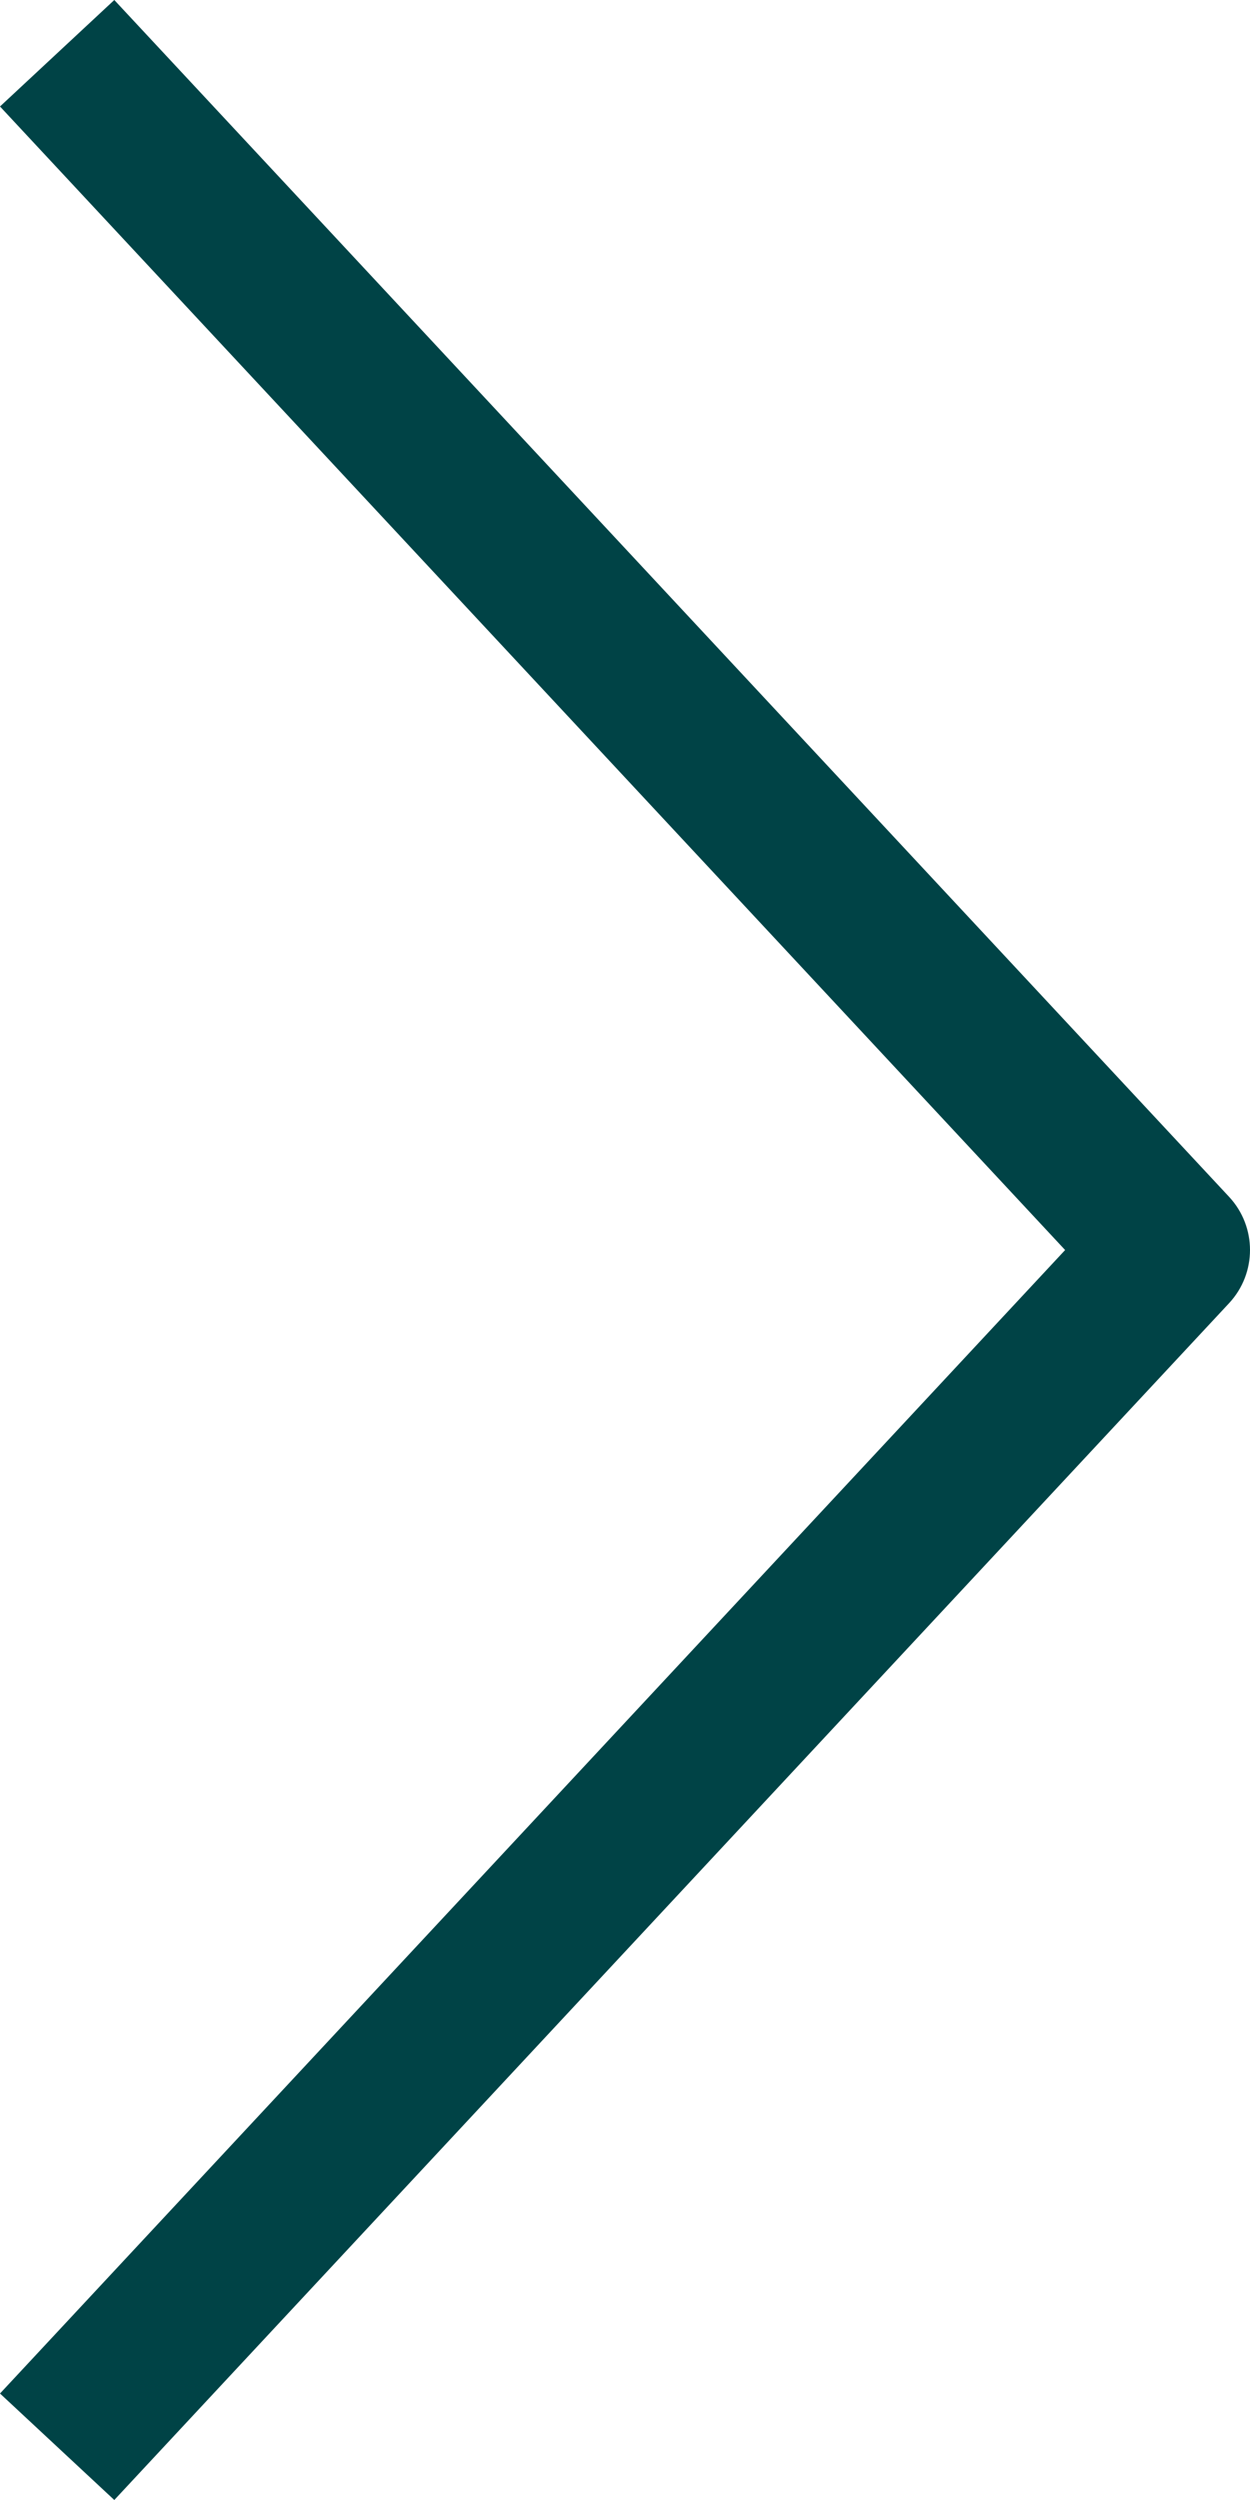
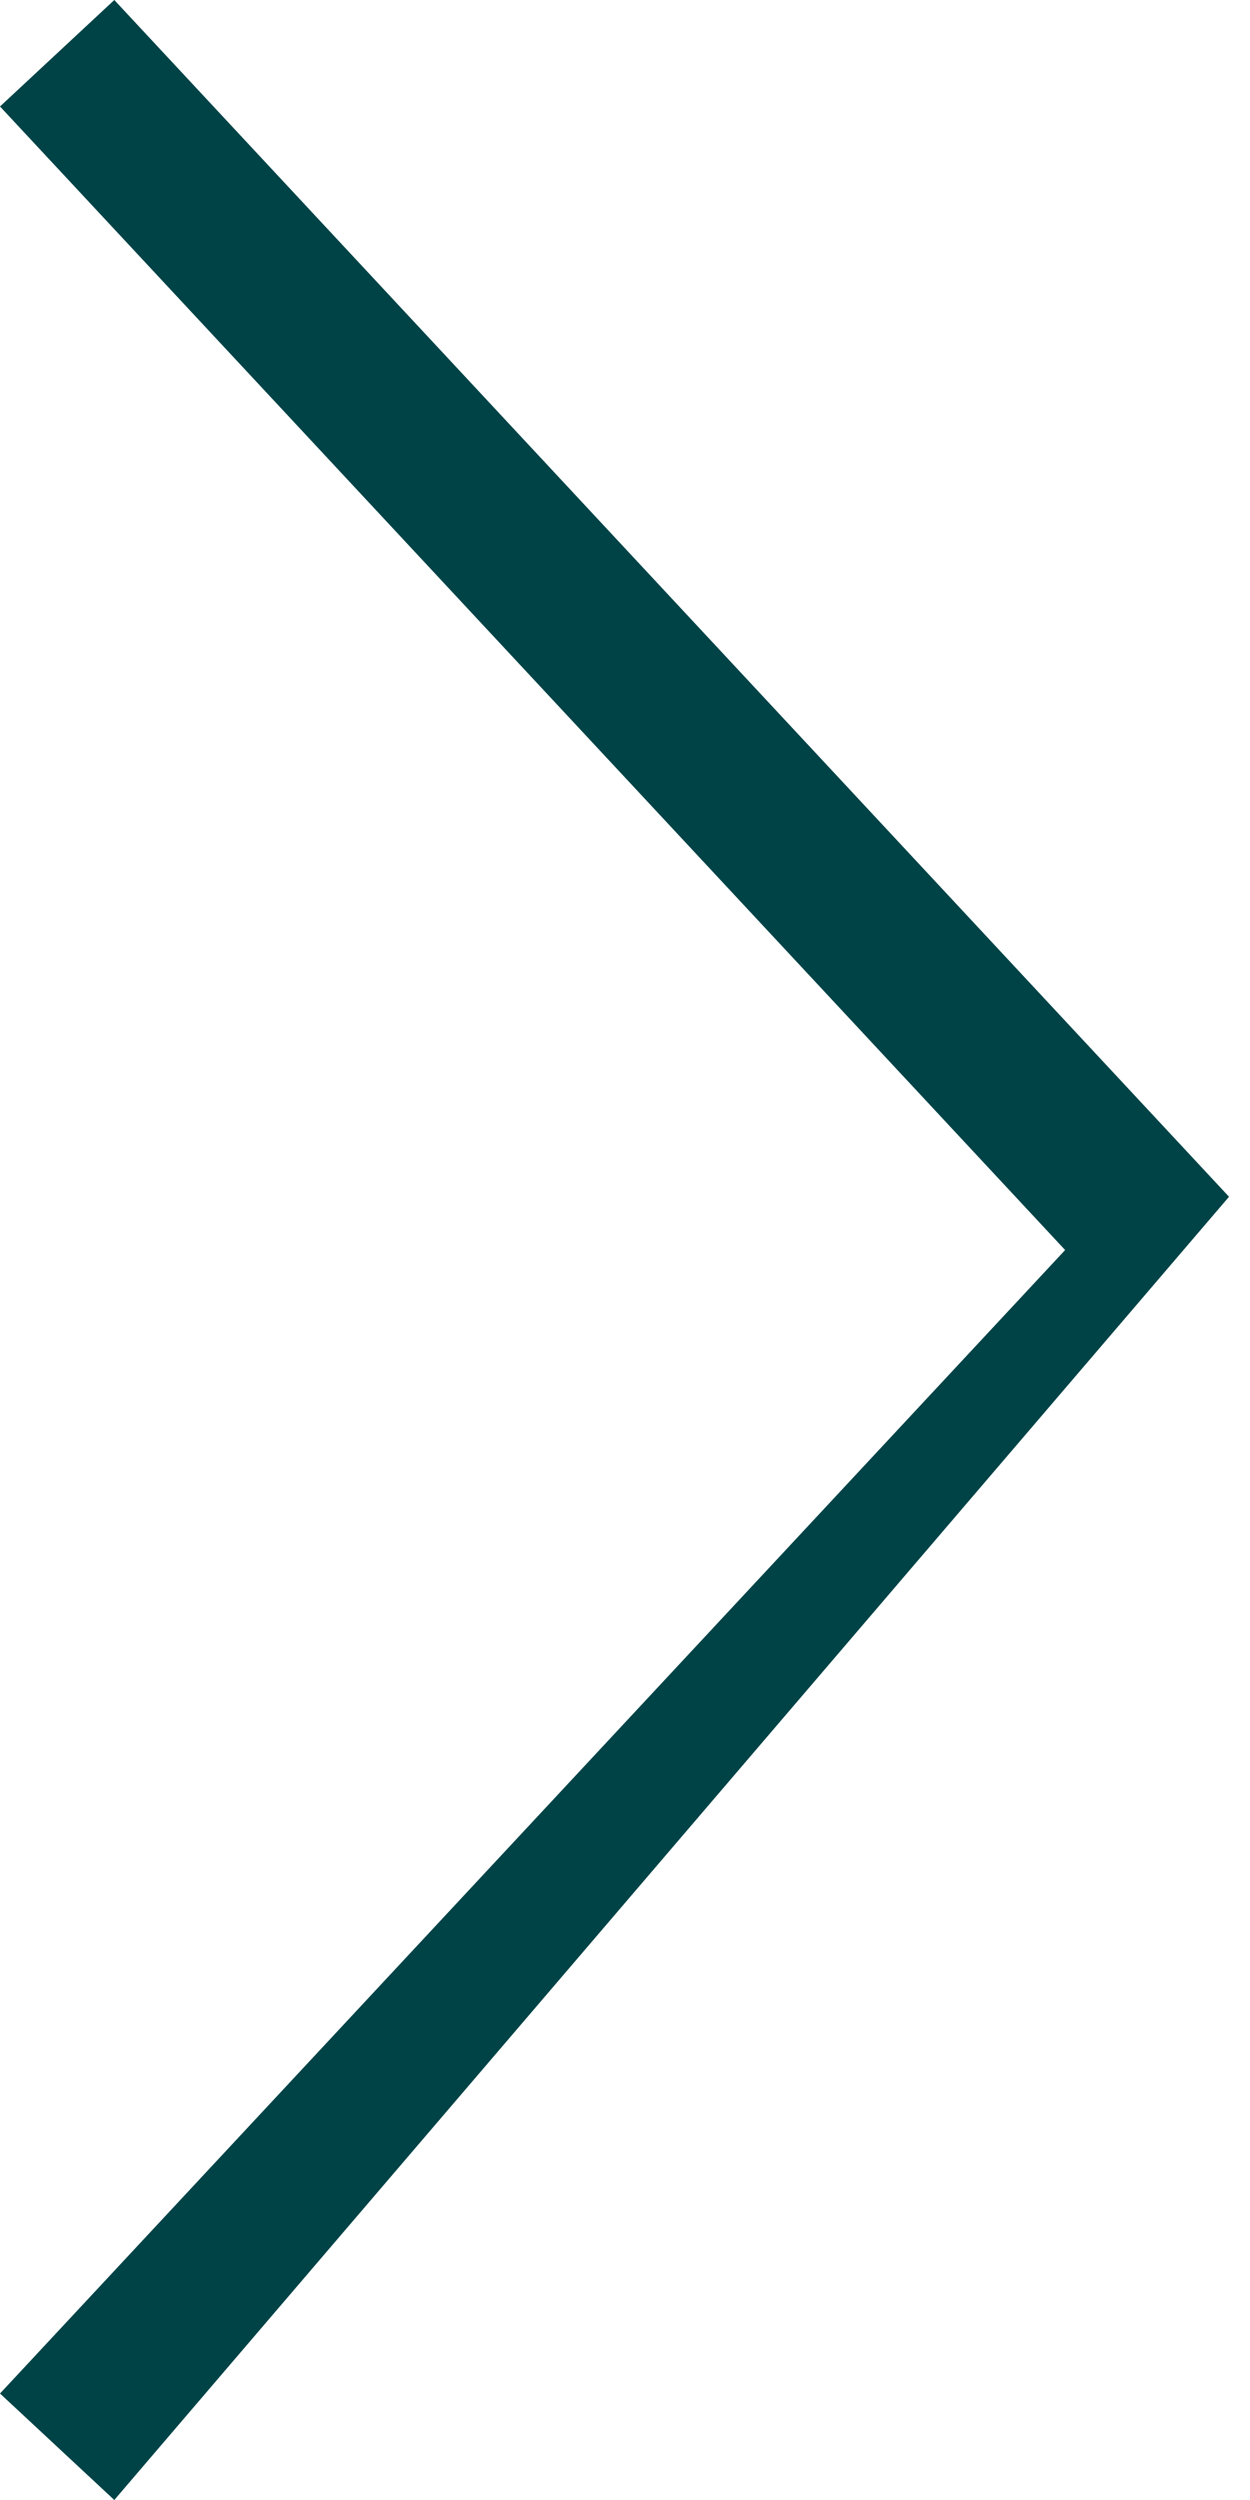
<svg xmlns="http://www.w3.org/2000/svg" width="32px" height="64px" viewBox="0 0 32 64" version="1.1">
  <title>Fill 1</title>
  <desc>Created with Sketch.</desc>
  <g id="v1" stroke="none" stroke-width="1" fill="none" fill-rule="evenodd">
    <g id="SUN-069-Suncorp-Cards-Microsite-Mobile" transform="translate(-588, -7098)" fill="#004346">
-       <path d="M590.926,7162 L588,7159.274 L615.267,7130.001 L588,7100.726 L590.926,7098 L619.463,7128.637 C620.179,7129.405 620.179,7130.595 619.463,7131.363 L590.926,7162 Z" id="Fill-1" />
+       <path d="M590.926,7162 L588,7159.274 L615.267,7130.001 L588,7100.726 L590.926,7098 L619.463,7128.637 L590.926,7162 Z" id="Fill-1" />
    </g>
  </g>
</svg>